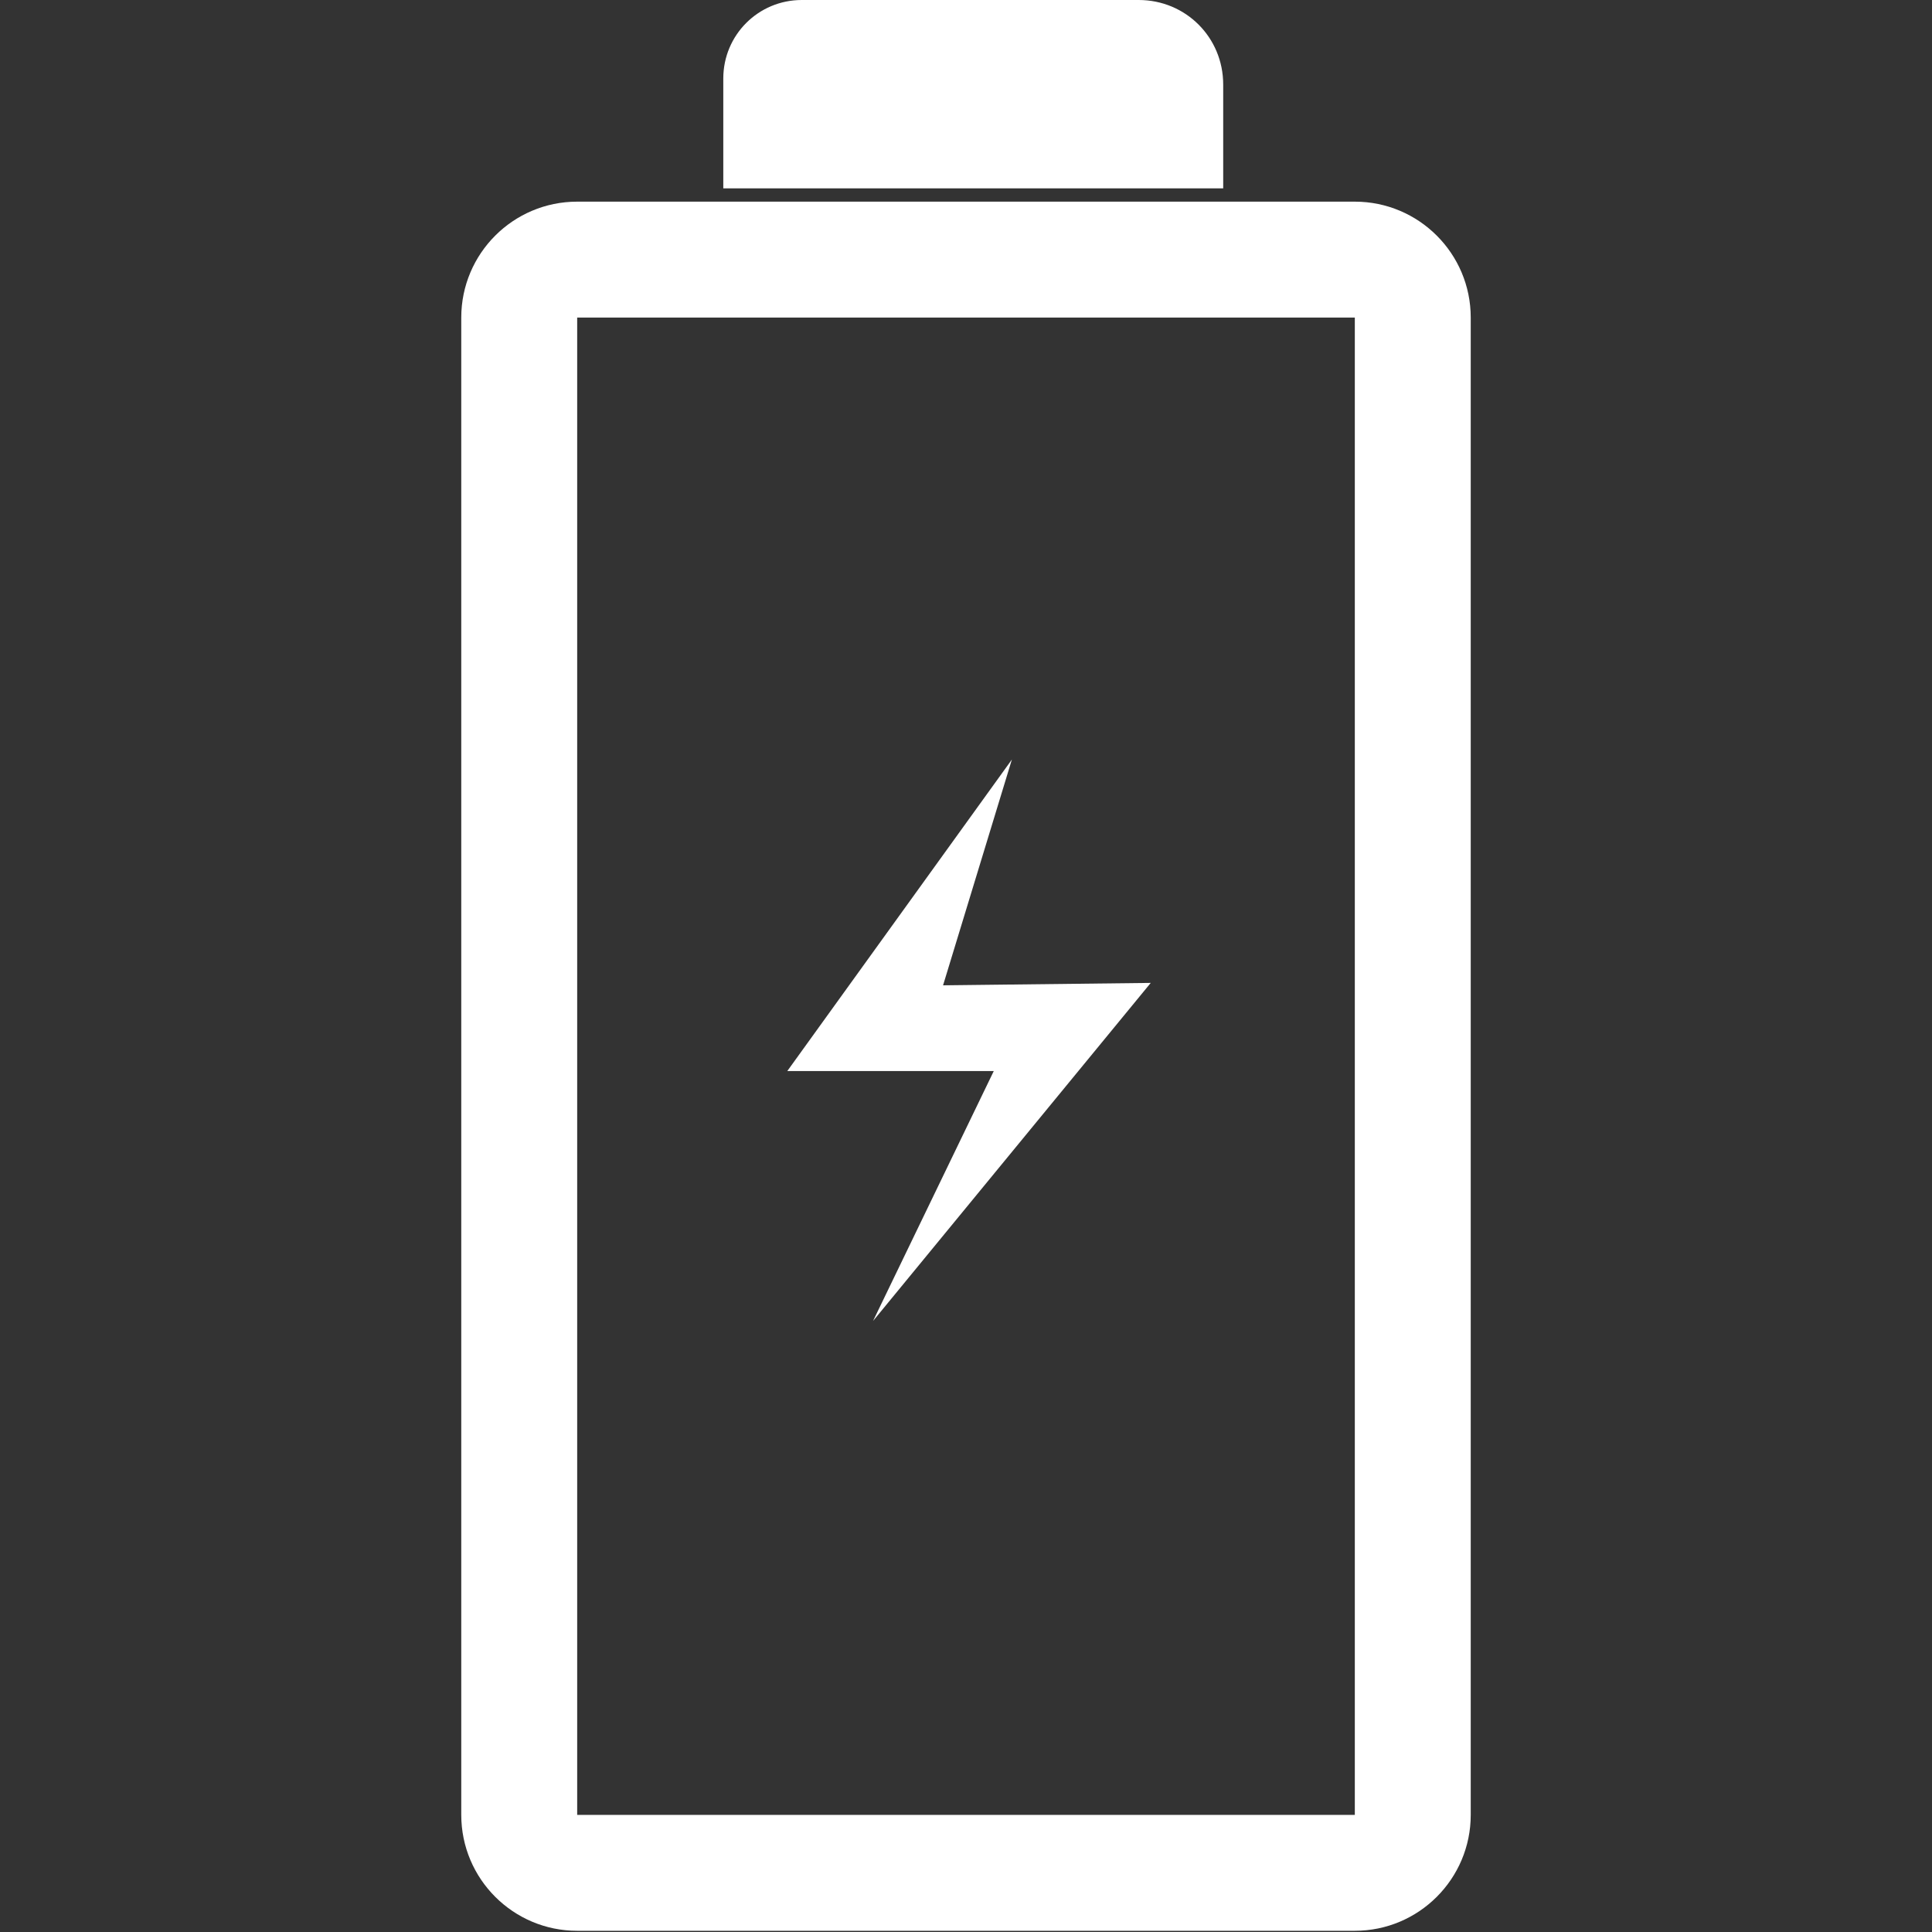
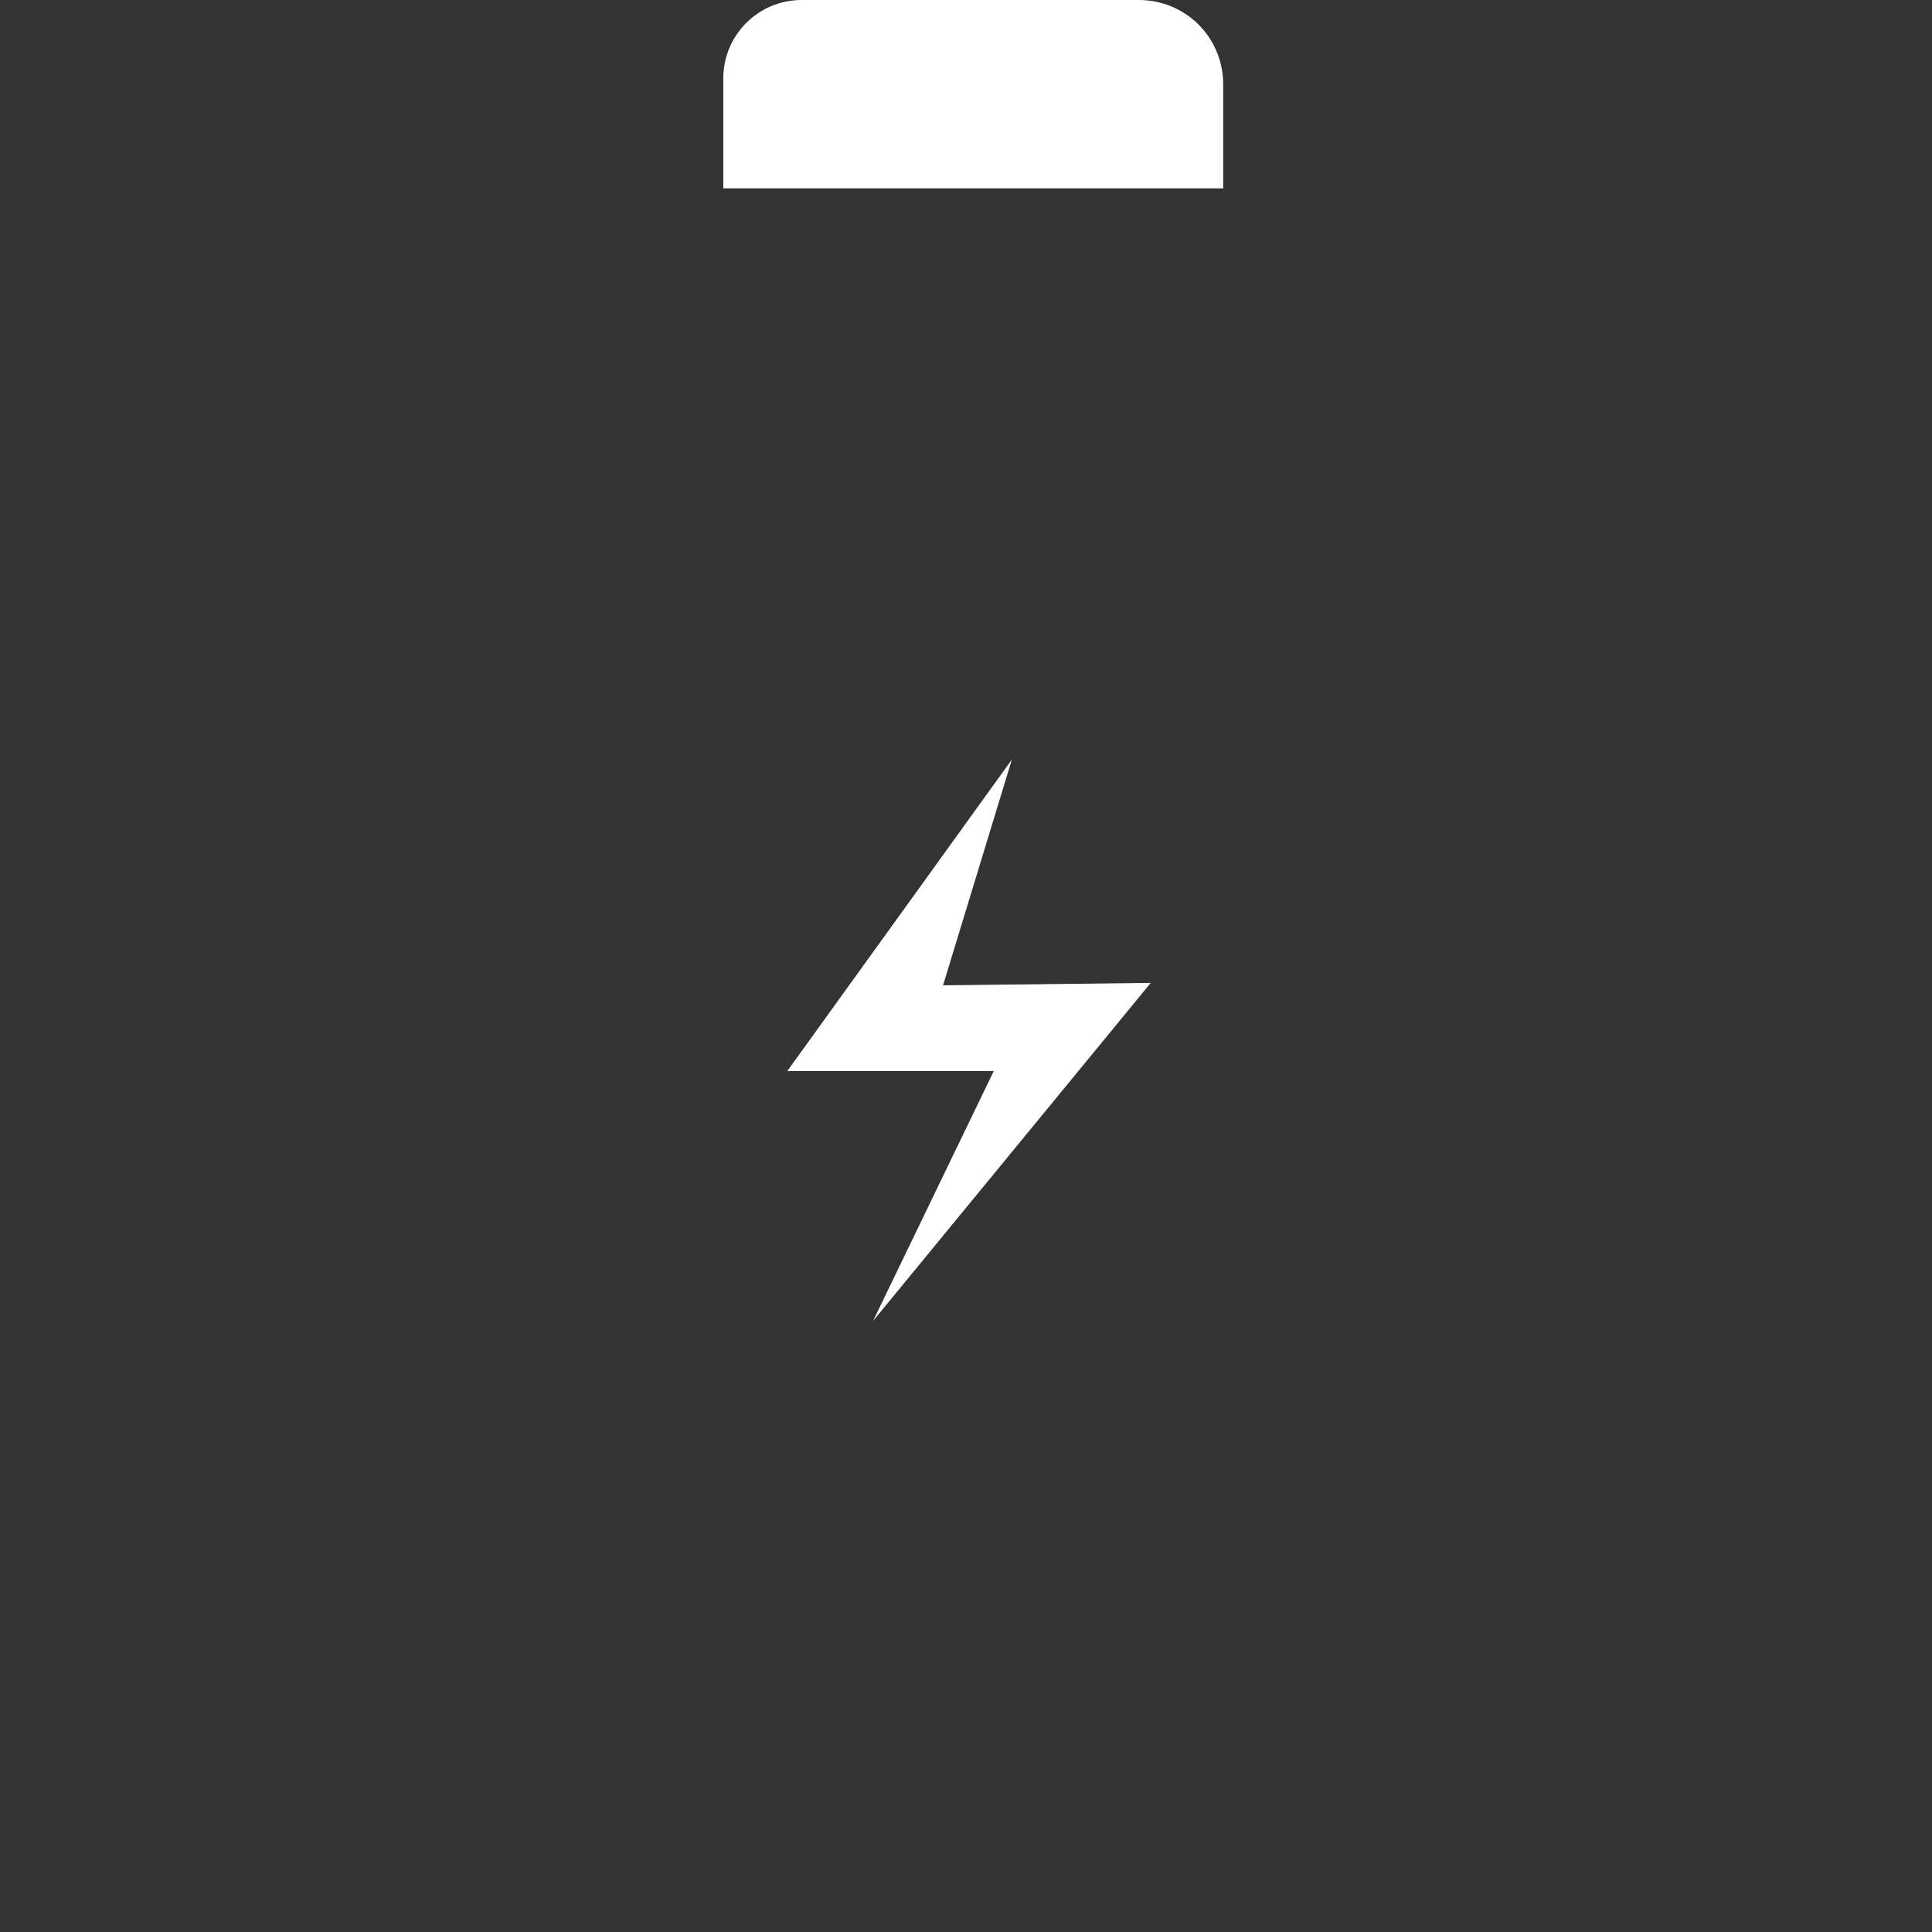
<svg xmlns="http://www.w3.org/2000/svg" id="Layer_1" width="16" height="16" viewBox="0 0 16 16">
  <rect x="0" y="0" width="16" height="16" fill="#333333" stroke="none" />
  <defs>
    <style>.cls-1{fill:#fff;}</style>
  </defs>
  <polygon class="cls-1" points="8.38 6.29 6.52 8.87 8.23 8.87 7.23 10.94 9.53 8.14 7.81 8.16 8.38 6.29" />
-   <path class="cls-1" d="M11.22,2.63h0V15.03s-6.44,0-6.44,0V2.63h6.44m0-.96H4.78c-.53,0-.96,.43-.96,.96V15.03c0,.53,.43,.96,.96,.96h6.44c.53,0,.96-.43,.96-.96V2.63c0-.53-.43-.96-.96-.96h0Z" />
  <path class="cls-1" d="M6.64,0h2.79C9.82,0,10.13,.31,10.13,.7v.86H5.99V.65C5.99,.29,6.28,0,6.64,0Z" />
</svg>